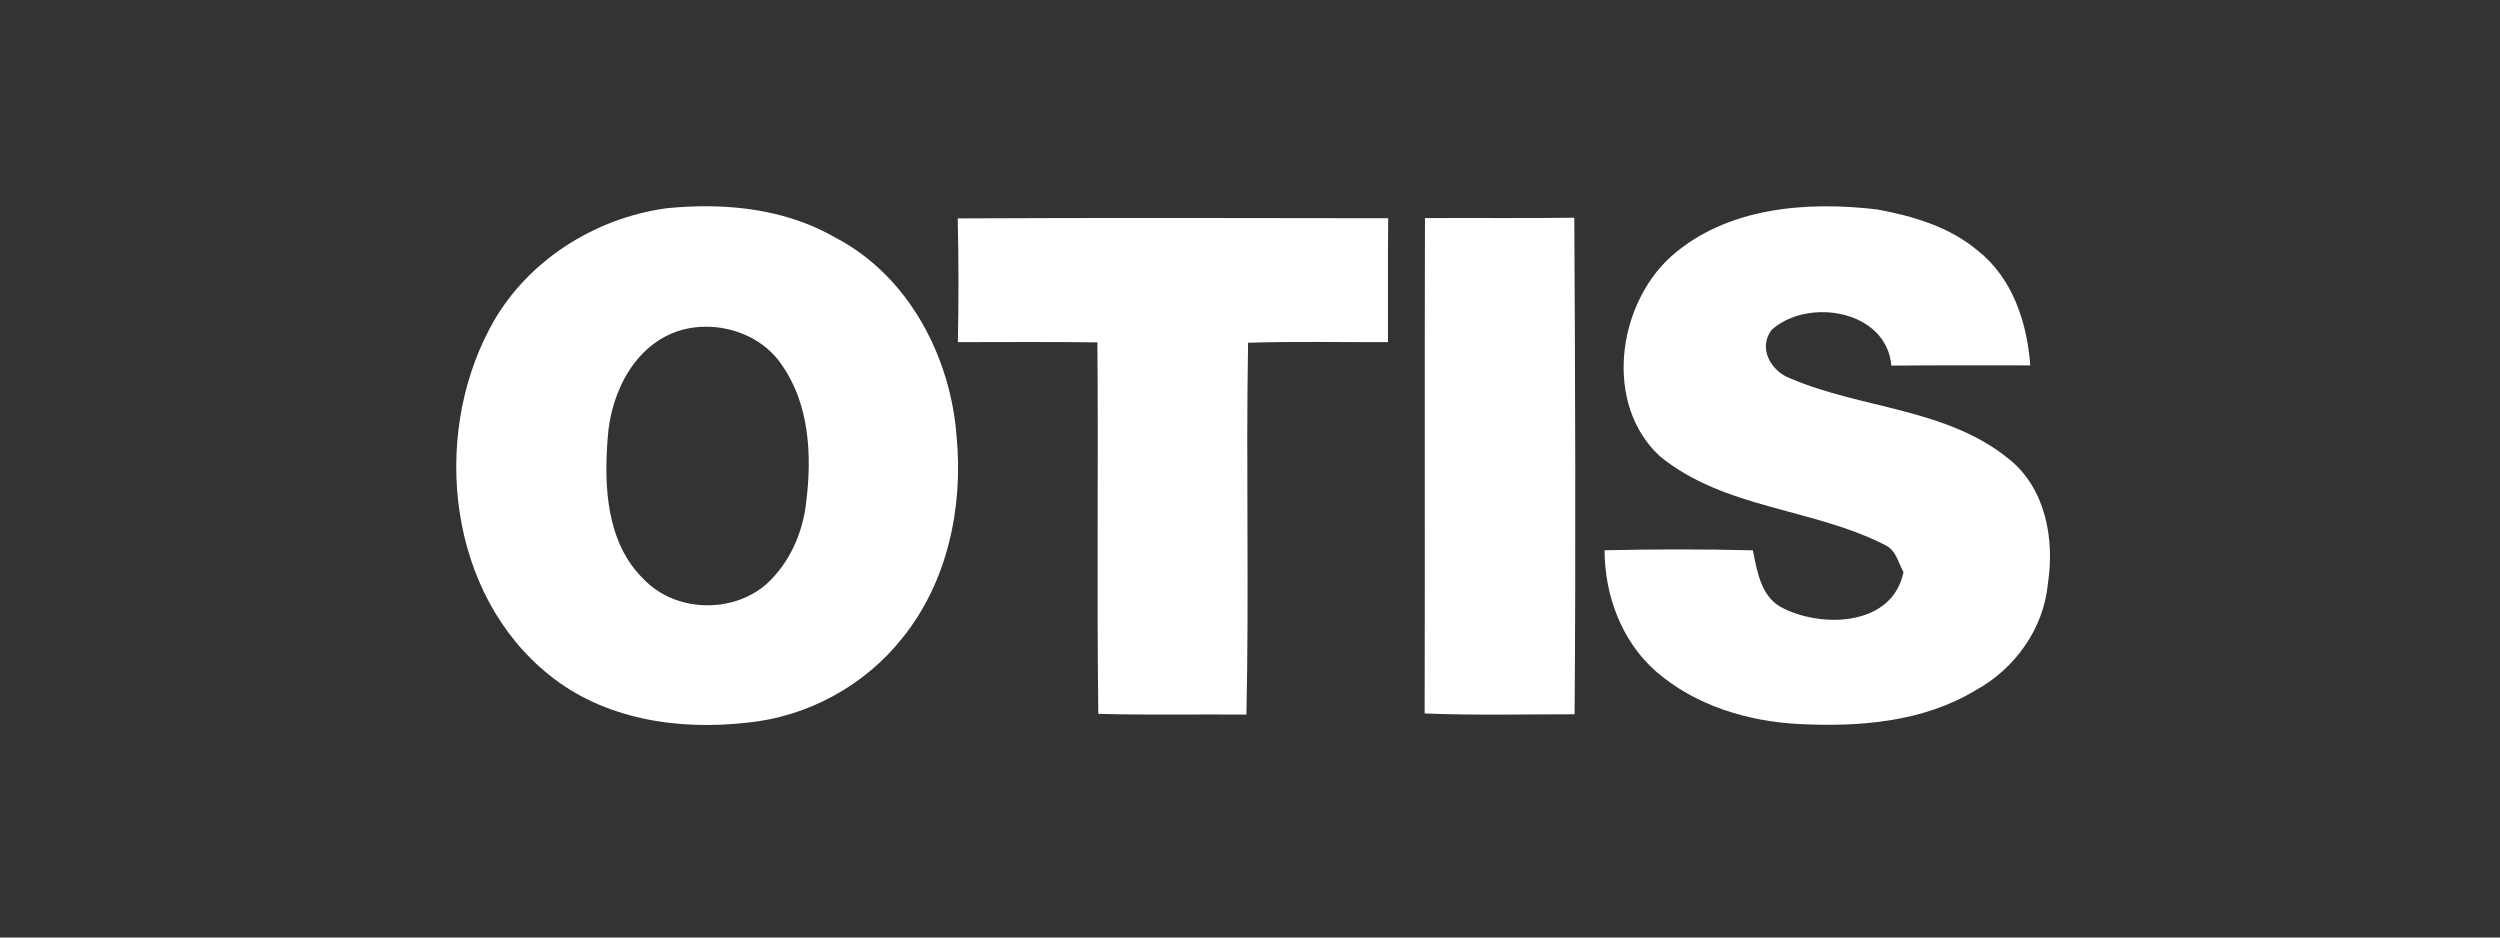
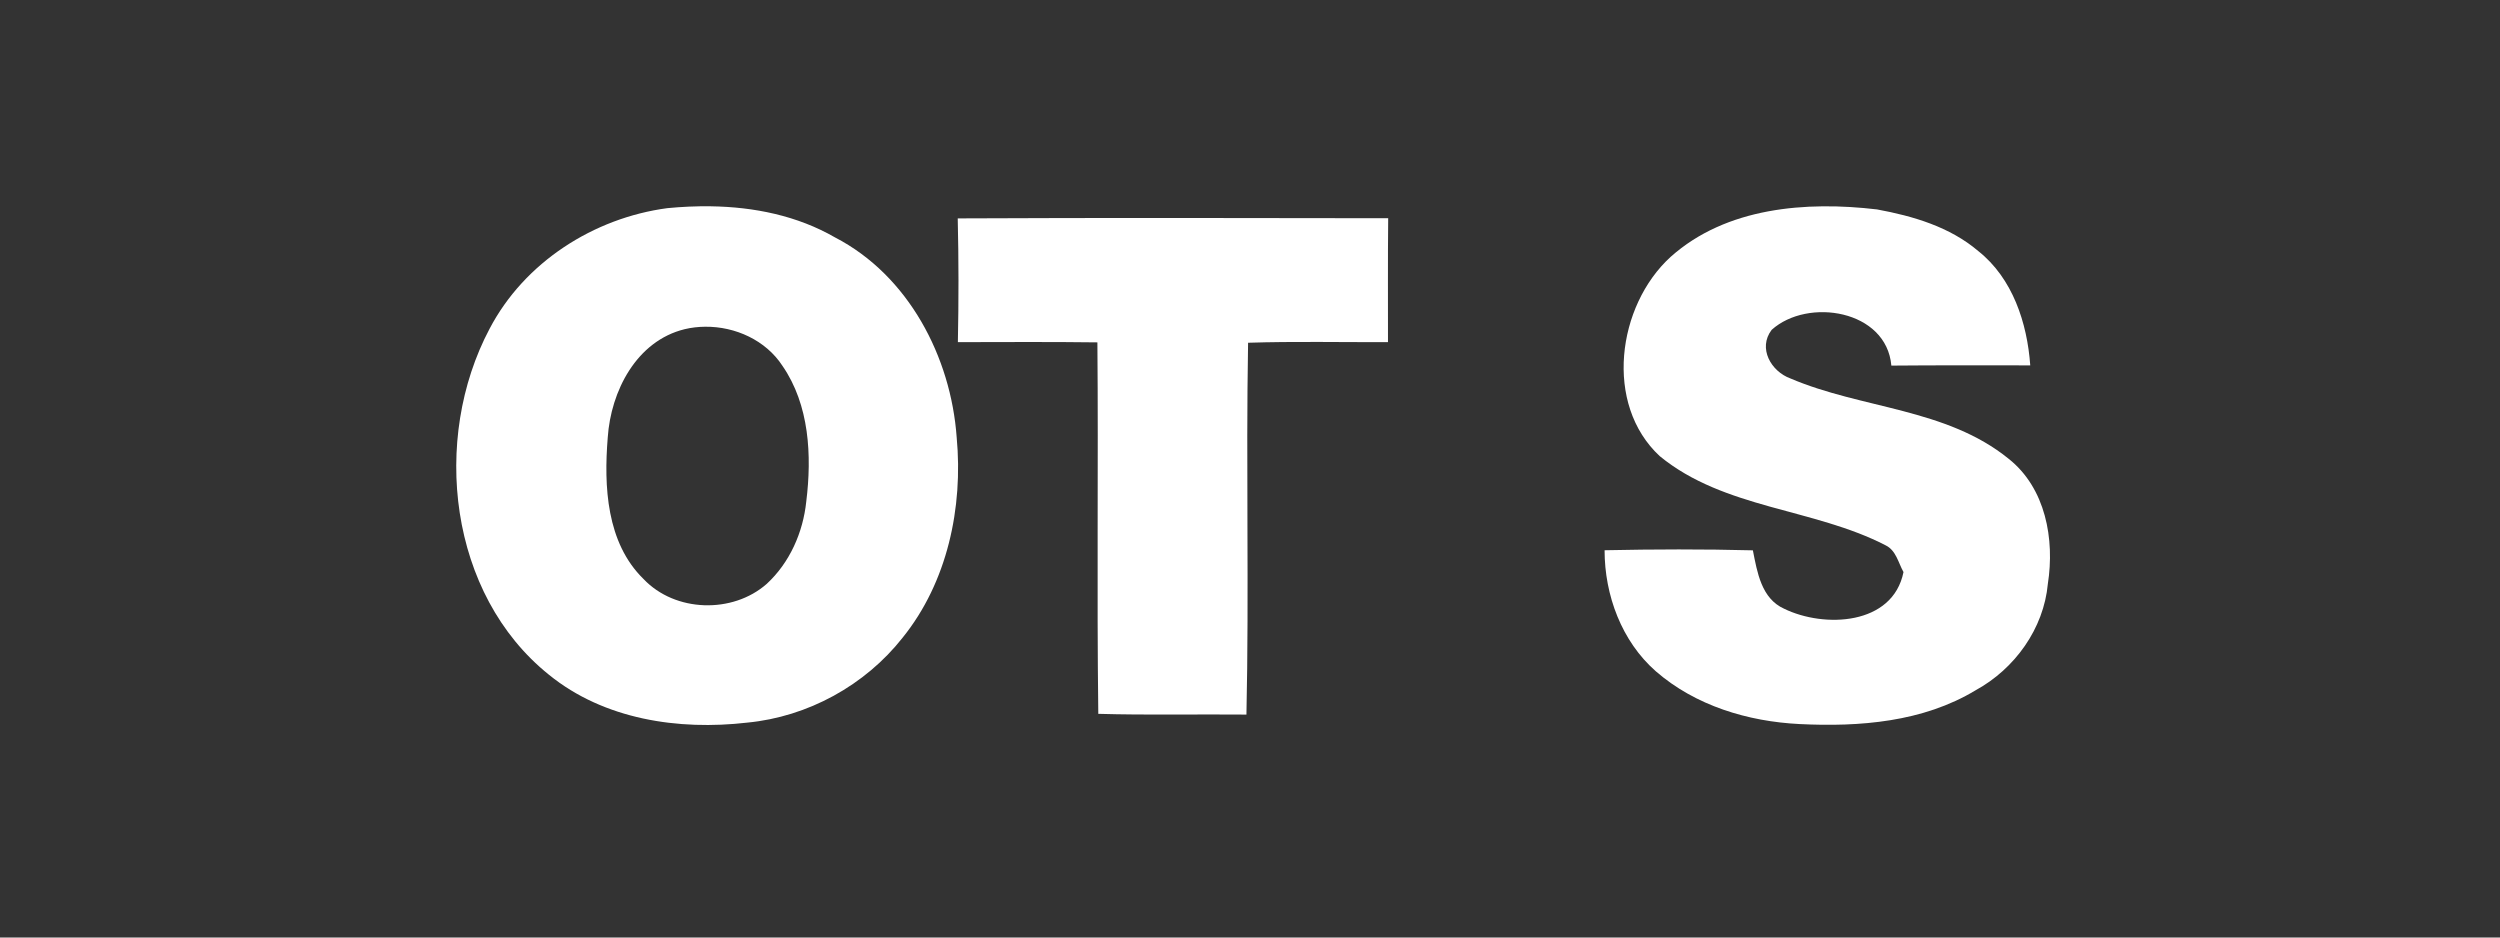
<svg xmlns="http://www.w3.org/2000/svg" width="120" height="45" viewBox="0 0 120 45" fill="none">
  <rect x="0" y="0" width="120" height="45" fill="#333333" stroke="none" />
  <path d="M34.111 9.902C33.417 9.892 32.72 9.925 32.035 9.991C28.499 10.461 25.17 12.587 23.499 15.782C20.696 21.074 21.535 28.529 26.353 32.391C28.998 34.538 32.57 35.069 35.873 34.685C38.772 34.406 41.526 32.898 43.327 30.607C45.477 27.943 46.233 24.365 45.921 20.998C45.646 17.133 43.606 13.224 40.087 11.399C38.268 10.35 36.191 9.932 34.111 9.902ZM33.851 15.683C35.293 15.669 36.758 16.333 37.555 17.556C38.855 19.435 38.973 21.875 38.701 24.073C38.547 25.557 37.906 27.007 36.804 28.025C35.164 29.47 32.407 29.395 30.889 27.792C29.107 26.053 28.982 23.338 29.171 21.007C29.318 18.777 30.548 16.366 32.867 15.8C33.189 15.722 33.518 15.686 33.851 15.683Z" fill="white" />
  <path d="M80.191 12.329C82.861 9.945 86.697 9.651 90.097 10.052C91.826 10.371 93.591 10.888 94.954 12.049C96.608 13.358 97.306 15.502 97.452 17.538C95.23 17.538 93.007 17.528 90.785 17.549C90.552 14.874 86.776 14.272 85.04 15.832C84.367 16.714 85.012 17.829 85.942 18.166C89.364 19.629 93.422 19.589 96.418 22.024C98.193 23.433 98.63 25.885 98.297 28.022C98.1 30.177 96.708 32.105 94.833 33.131C92.309 34.658 89.26 34.898 86.382 34.755C83.902 34.633 81.379 33.873 79.482 32.224C77.839 30.782 77.02 28.57 77.02 26.412C79.393 26.362 81.766 26.355 84.138 26.416C84.346 27.462 84.543 28.728 85.638 29.219C87.556 30.155 90.853 30.022 91.368 27.459C91.118 27.014 91.014 26.423 90.516 26.179C87.052 24.386 82.768 24.436 79.668 21.895C76.984 19.406 77.617 14.677 80.191 12.329Z" fill="white" />
  <path d="M45.971 10.483C52.858 10.45 59.743 10.465 66.633 10.475C66.612 12.458 66.626 14.441 66.623 16.423C64.382 16.431 62.145 16.38 59.908 16.452C59.804 22.4 59.958 28.355 59.829 34.3C57.456 34.278 55.087 34.332 52.718 34.264C52.643 28.323 52.725 22.379 52.675 16.434C50.445 16.405 48.212 16.42 45.978 16.423C46.018 14.444 46.018 12.462 45.971 10.483Z" fill="white" />
-   <path d="M68.398 10.468C70.785 10.454 73.179 10.483 75.567 10.45C75.609 18.392 75.642 26.344 75.581 34.285C73.179 34.285 70.781 34.343 68.383 34.246C68.401 26.319 68.376 18.395 68.398 10.468Z" fill="white" />
</svg>